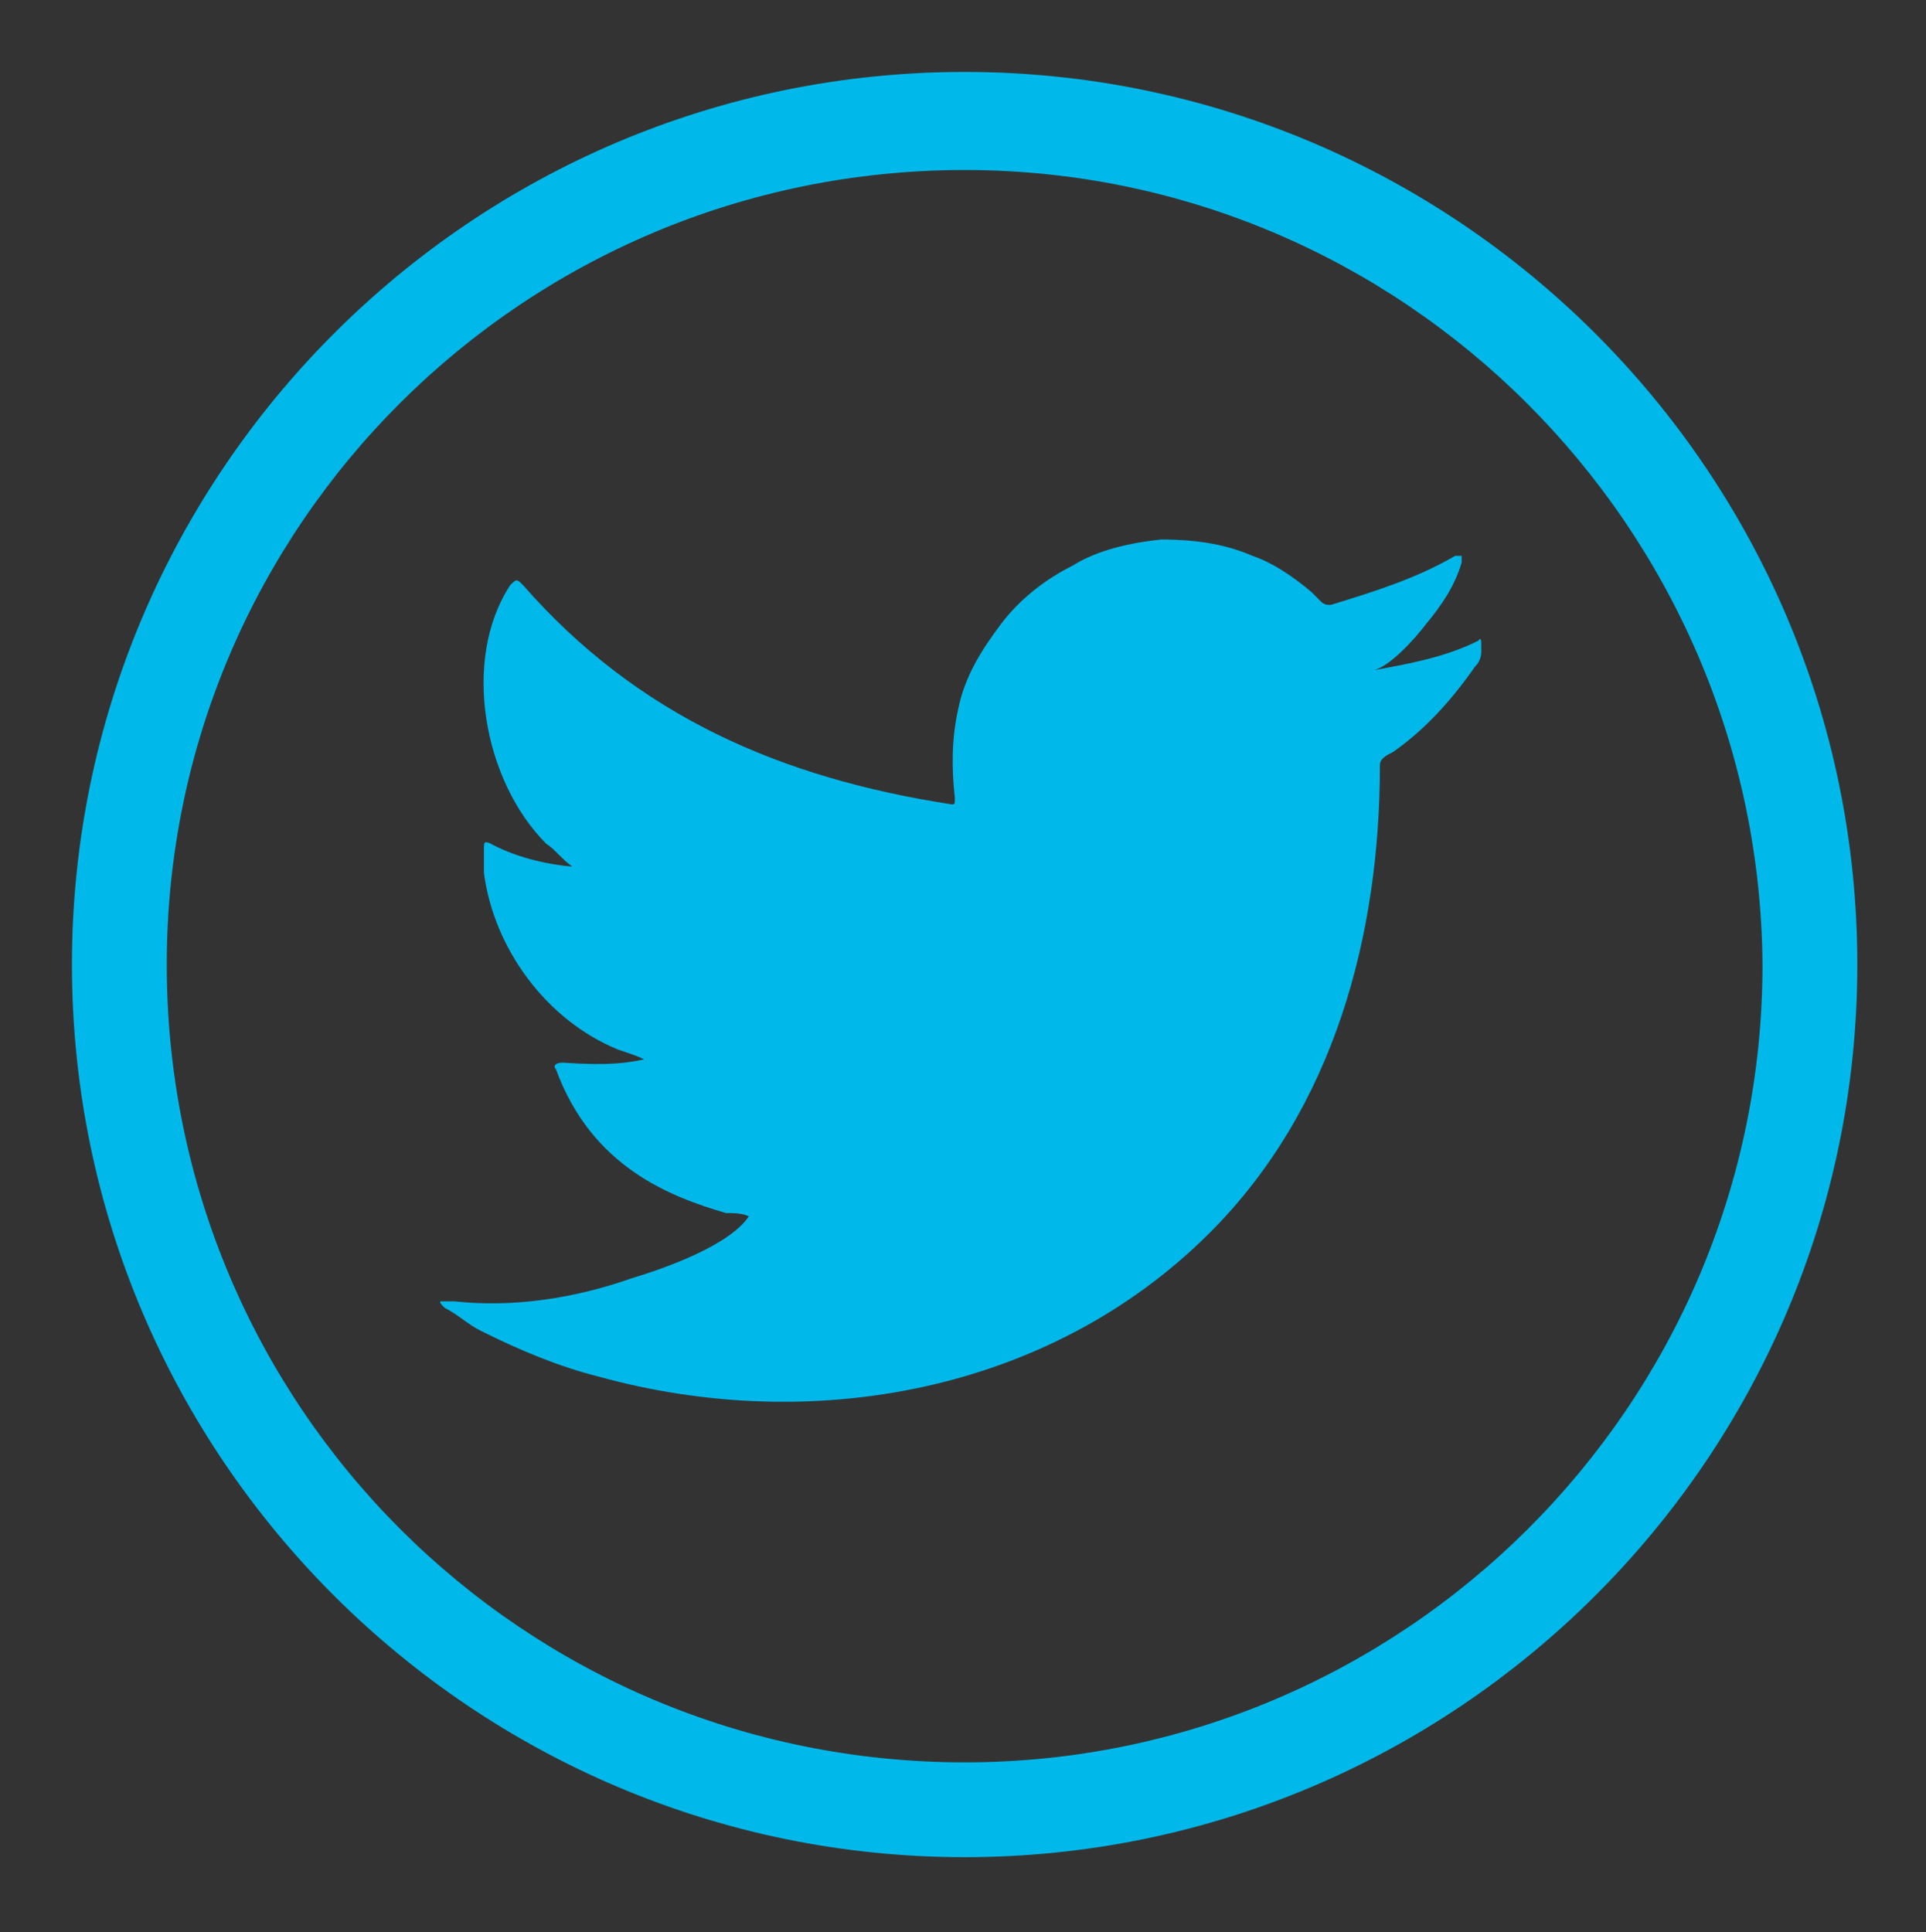
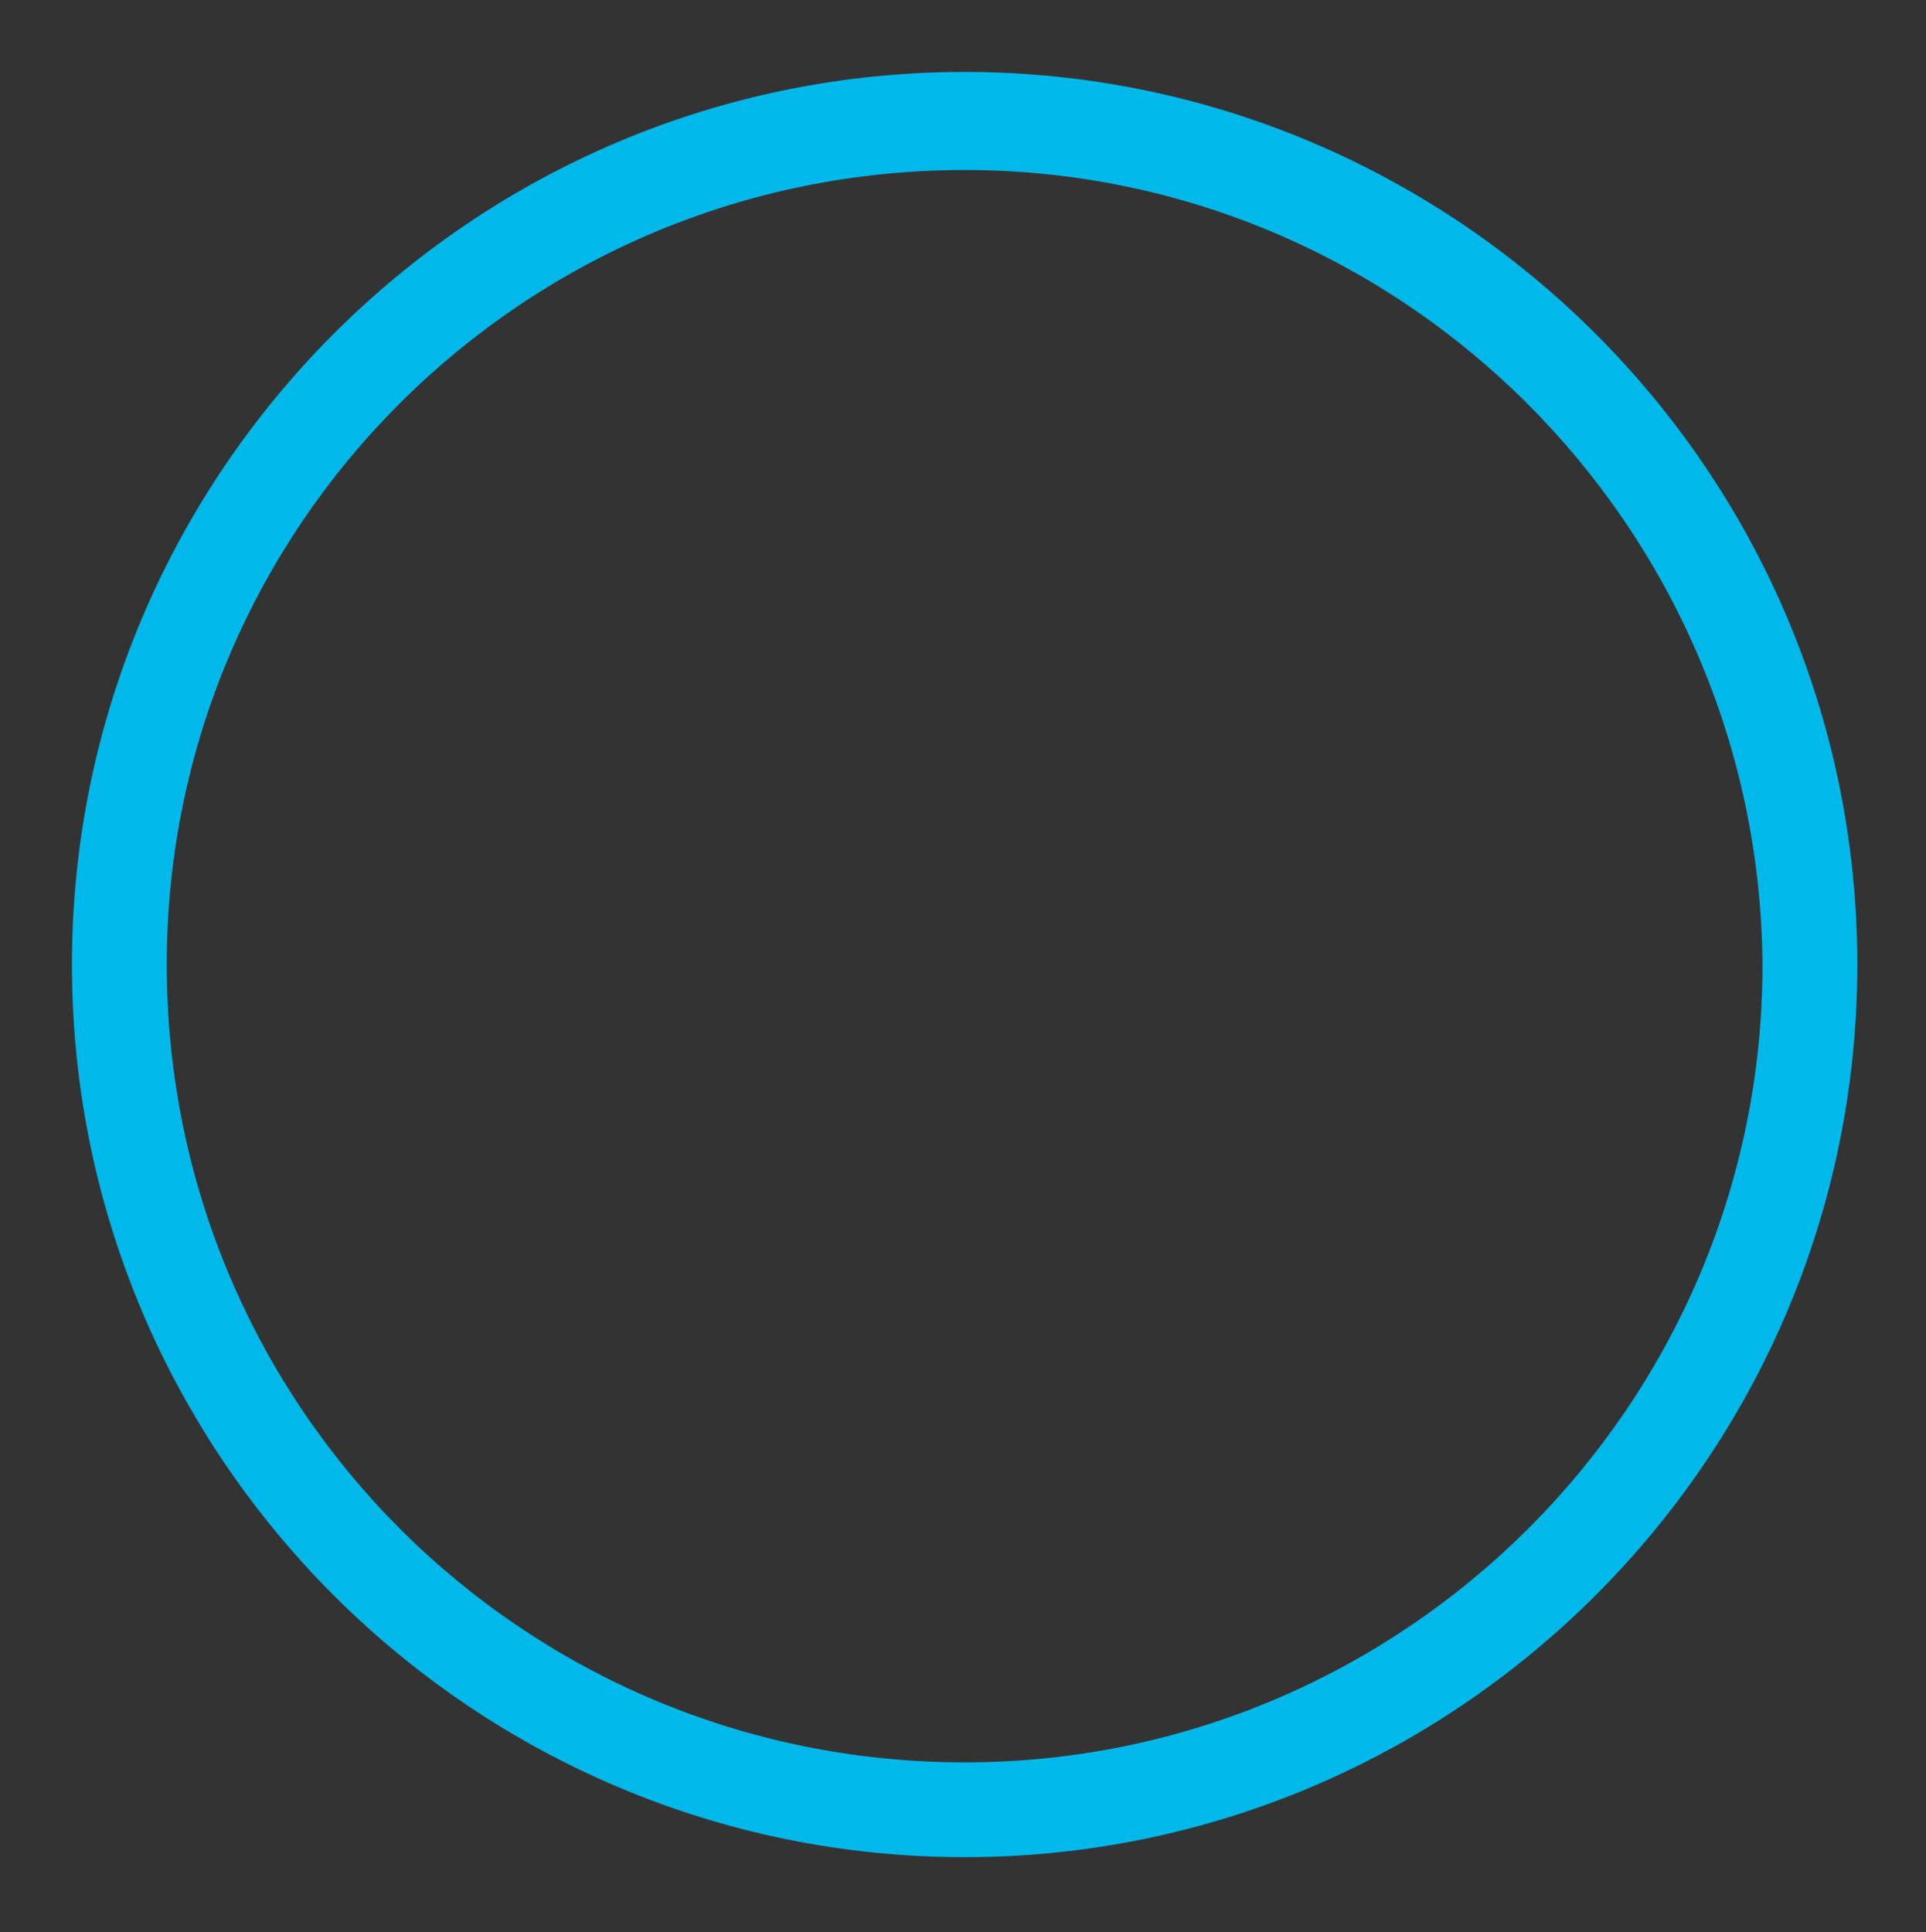
<svg xmlns="http://www.w3.org/2000/svg" version="1.1" id="Layer_1" x="0px" y="0px" viewBox="0 0 58.9 59.1" style="enable-background:new 0 0 58.9 59.1;" xml:space="preserve">
  <rect x="0" y="0" width="58.9" height="59.1" fill="#333333" stroke="none" />
  <style type="text/css">
	.st0{fill:#00B8E9;}
	.st1{fill-rule:evenodd;clip-rule:evenodd;fill:#FFFFFF;}
</style>
  <g>
    <g>
      <path class="st0" d="M29.5,56.8c-15,0-27.3-12.2-27.3-27.3c0-15,12.2-27.3,27.3-27.3c15,0,27.3,12.2,27.3,27.3    C56.8,44.6,44.5,56.8,29.5,56.8z M29.5,5.2C16,5.2,5.1,16.1,5.1,29.5C5.1,43,16,53.9,29.5,53.9c13.4,0,24.4-10.9,24.4-24.4    C53.8,16.1,42.9,5.2,29.5,5.2z" />
    </g>
    <g>
      <g>
-         <path class="st0" d="M45.2,19.6c-1,0.5-2.1,0.7-3.2,0.9c0.5-0.1,1.3-1,1.6-1.4c0.5-0.6,0.9-1.2,1.1-1.9c0-0.1,0-0.1,0-0.2     c-0.1,0-0.1,0-0.2,0c-1.2,0.7-2.5,1.1-3.8,1.5c-0.1,0-0.2,0-0.3-0.1c-0.1-0.1-0.2-0.2-0.3-0.3c-0.6-0.5-1.2-0.9-1.8-1.1     c-0.9-0.4-1.9-0.5-2.8-0.5c-0.9,0.1-1.9,0.3-2.7,0.8c-0.8,0.4-1.6,1-2.2,1.8c-0.6,0.8-1.1,1.6-1.3,2.6c-0.2,0.9-0.2,1.8-0.1,2.7     c0,0.2,0,0.2-0.1,0.2c-5.2-0.8-9.6-2.7-13.1-6.7c-0.2-0.2-0.2-0.2-0.4,0c-1.5,2.3-0.8,6,1.1,7.9c0.3,0.2,0.5,0.5,0.8,0.7     c-0.1,0-1.4-0.1-2.5-0.7c-0.2-0.1-0.2,0-0.2,0.1c0,0.2,0,0.5,0,0.8c0.3,2.3,1.9,4.5,4.1,5.4c0.3,0.1,0.6,0.2,0.8,0.3     c-0.5,0.1-1,0.2-2.5,0.1c-0.2,0-0.3,0.1-0.2,0.2c1.1,3,3.5,3.9,5.2,4.4c0.2,0,0.5,0,0.7,0.1c0,0,0,0,0,0     c-0.6,0.9-2.6,1.6-3.6,1.9c-1.7,0.6-3.6,0.9-5.4,0.7c-0.3,0-0.4,0-0.4,0c-0.1,0,0,0.1,0.1,0.2c0.4,0.2,0.7,0.5,1.1,0.7     c1.2,0.6,2.4,1.1,3.6,1.4c6.5,1.8,13.8,0.5,18.7-4.4c3.8-3.8,5.2-9.1,5.2-14.3c0-0.2,0.2-0.3,0.4-0.4c1-0.7,1.8-1.6,2.5-2.6     c0.2-0.2,0.2-0.4,0.2-0.5c0,0,0,0,0,0C45.3,19.5,45.3,19.5,45.2,19.6z" />
-       </g>
+         </g>
      <g>
        <path class="st1" d="M22.9,42.5C25.6,42.5,23,42.5,22.9,42.5C23.3,42.5,22.9,42.5,22.9,42.5z" />
      </g>
      <g>
-         <path class="st1" d="M22.9,42.5C22.9,42.5,22.4,42.5,22.9,42.5C22.9,42.5,22.8,42.5,22.9,42.5z" />
-       </g>
+         </g>
      <g>
-         <path class="st1" d="M24,42.5C24,42.5,24.5,42.5,24,42.5C24,42.5,24,42.5,24,42.5z" />
-       </g>
+         </g>
      <g>
        <path class="st1" d="M35.2,16.5c0,0-0.1,0-0.1,0C35.1,16.5,35.2,16.5,35.2,16.5z" />
      </g>
    </g>
  </g>
</svg>